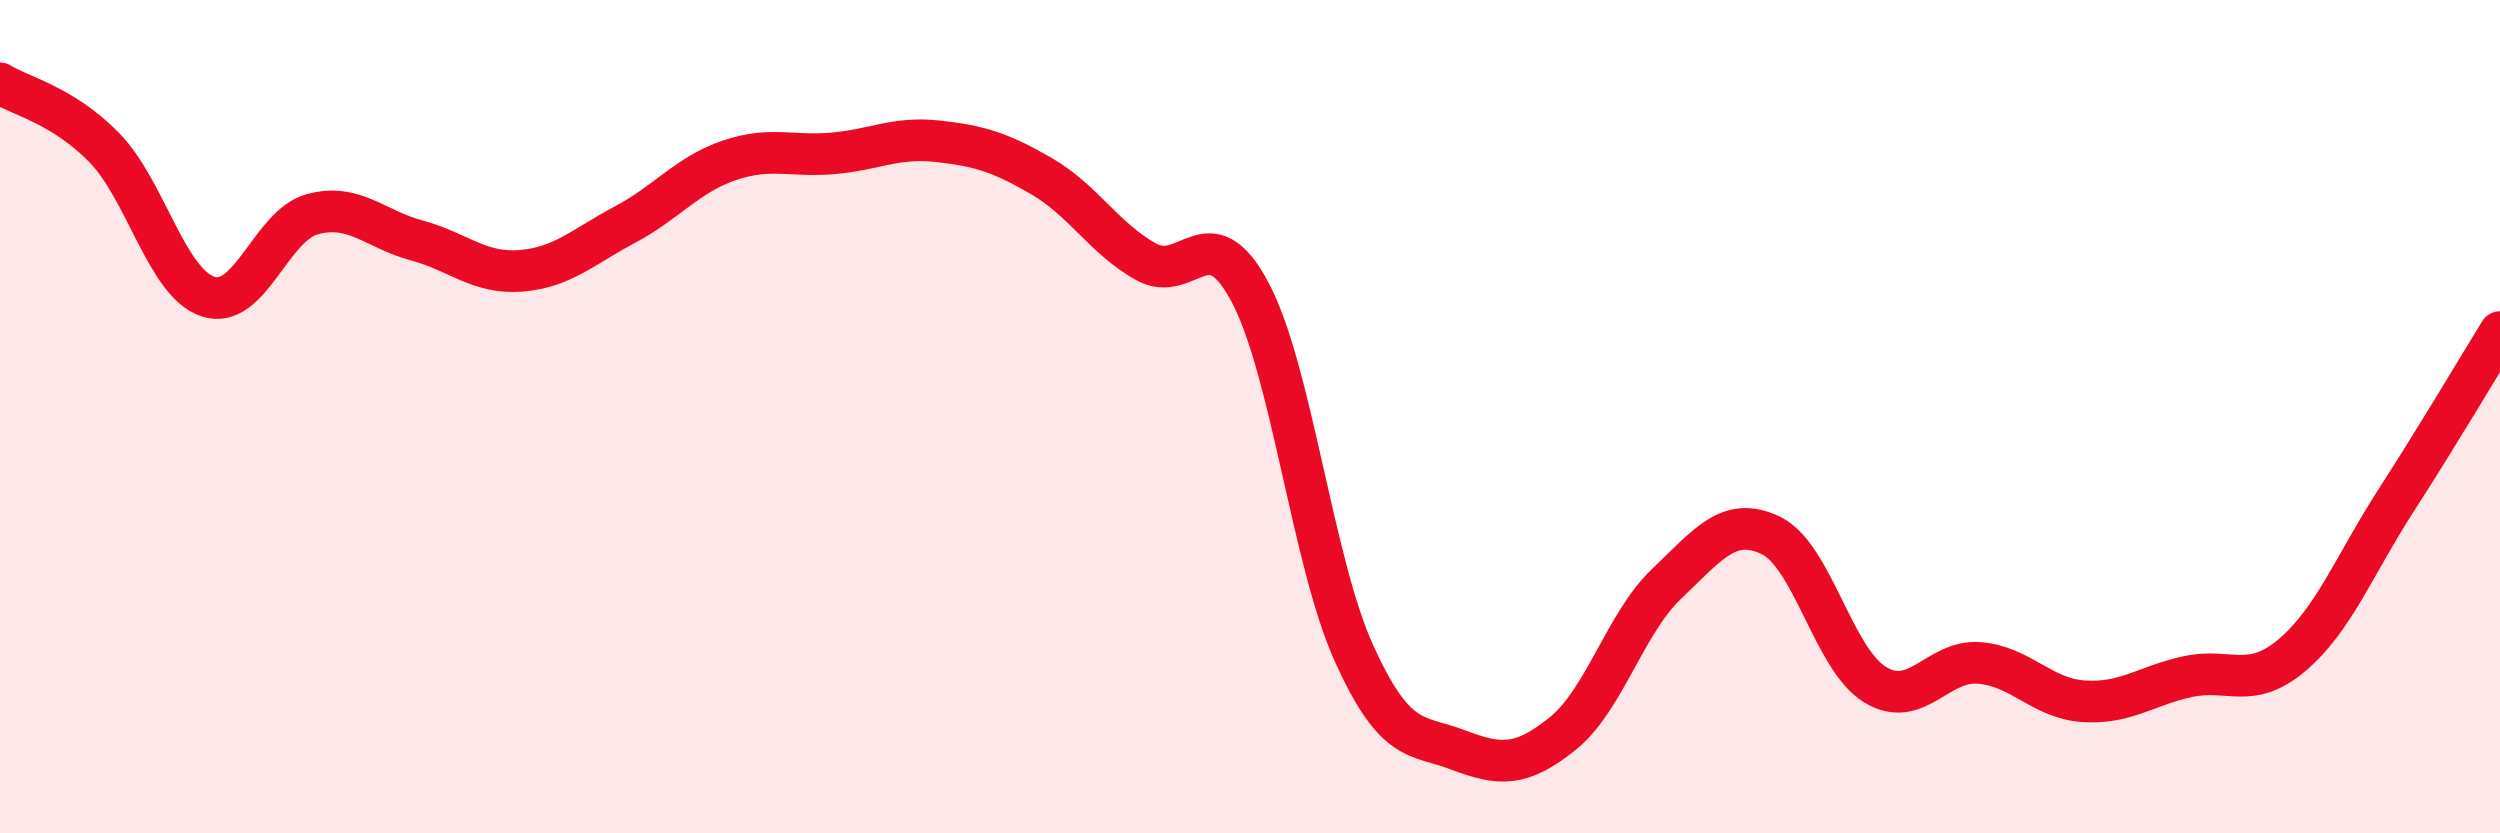
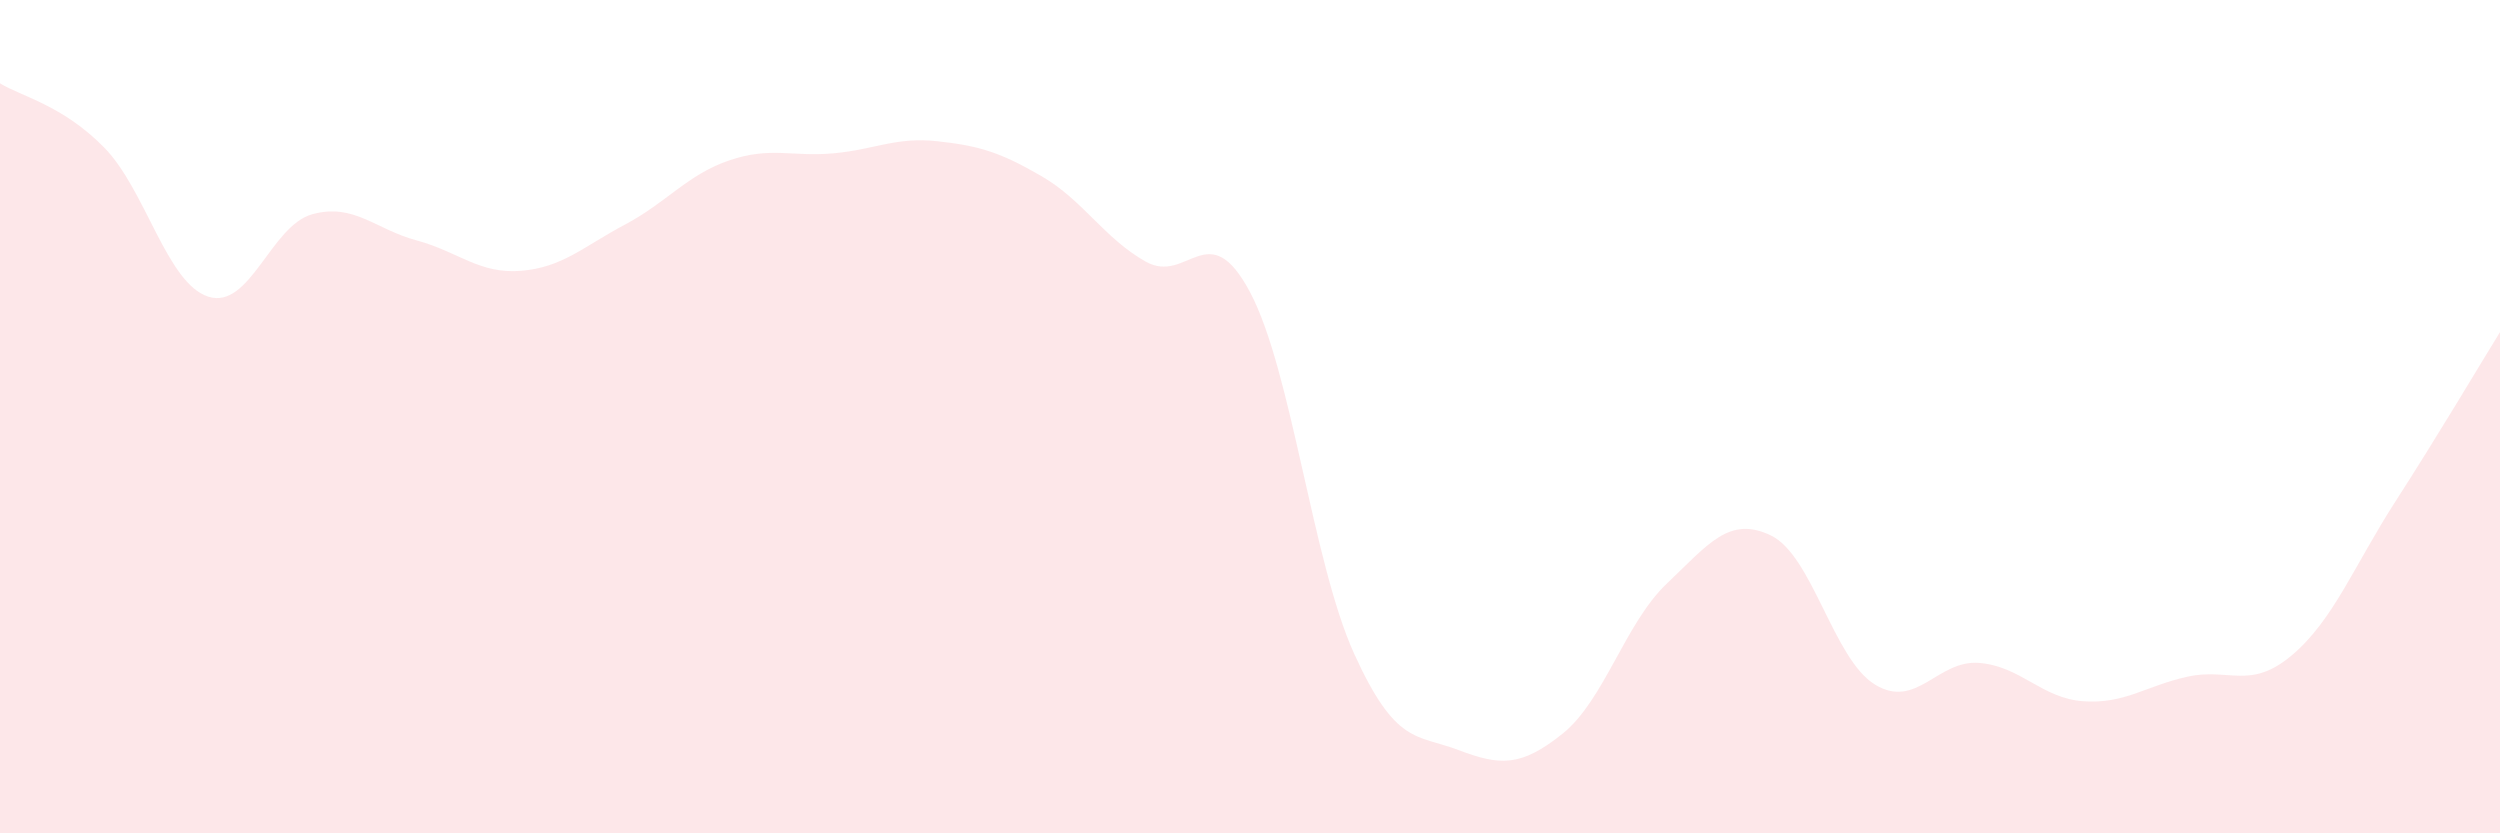
<svg xmlns="http://www.w3.org/2000/svg" width="60" height="20" viewBox="0 0 60 20">
  <path d="M 0,2 C 0.5,2.31 1.5,2.52 2.5,3.54 C 3.5,4.56 4,6.8 5,7.12 C 6,7.44 6.5,5.41 7.5,5.14 C 8.5,4.87 9,5.5 10,5.77 C 11,6.04 11.5,6.58 12.5,6.5 C 13.5,6.42 14,5.92 15,5.39 C 16,4.86 16.5,4.19 17.5,3.85 C 18.5,3.51 19,3.77 20,3.68 C 21,3.59 21.5,3.28 22.5,3.39 C 23.5,3.5 24,3.65 25,4.23 C 26,4.81 26.5,5.72 27.5,6.28 C 28.5,6.84 29,5.13 30,7.01 C 31,8.89 31.5,13.49 32.5,15.69 C 33.5,17.89 34,17.62 35,18 C 36,18.38 36.5,18.41 37.5,17.61 C 38.5,16.81 39,14.96 40,14.01 C 41,13.06 41.5,12.37 42.5,12.85 C 43.5,13.33 44,15.82 45,16.43 C 46,17.04 46.5,15.83 47.5,15.91 C 48.5,15.99 49,16.76 50,16.83 C 51,16.9 51.5,16.46 52.5,16.24 C 53.5,16.02 54,16.57 55,15.73 C 56,14.89 56.5,13.57 57.5,12.02 C 58.5,10.47 59.5,8.78 60,7.97L60 20L0 20Z" fill="#EB0A25" opacity="0.1" stroke-linecap="round" stroke-linejoin="round" />
-   <path d="M 0,2 C 0.5,2.31 1.5,2.52 2.5,3.54 C 3.5,4.56 4,6.8 5,7.12 C 6,7.44 6.5,5.41 7.5,5.14 C 8.5,4.87 9,5.5 10,5.77 C 11,6.04 11.5,6.58 12.5,6.5 C 13.5,6.42 14,5.92 15,5.39 C 16,4.86 16.5,4.19 17.5,3.85 C 18.5,3.51 19,3.77 20,3.68 C 21,3.59 21.5,3.28 22.5,3.39 C 23.5,3.5 24,3.65 25,4.23 C 26,4.81 26.5,5.72 27.5,6.28 C 28.5,6.84 29,5.13 30,7.01 C 31,8.89 31.5,13.49 32.5,15.69 C 33.5,17.89 34,17.62 35,18 C 36,18.38 36.5,18.41 37.5,17.61 C 38.5,16.81 39,14.96 40,14.01 C 41,13.06 41.5,12.37 42.5,12.85 C 43.5,13.33 44,15.82 45,16.43 C 46,17.04 46.5,15.83 47.5,15.91 C 48.5,15.99 49,16.76 50,16.83 C 51,16.9 51.5,16.46 52.5,16.24 C 53.5,16.02 54,16.57 55,15.73 C 56,14.89 56.5,13.57 57.5,12.02 C 58.5,10.47 59.5,8.78 60,7.97" stroke="#EB0A25" stroke-width="1" fill="none" stroke-linecap="round" stroke-linejoin="round" />
</svg>